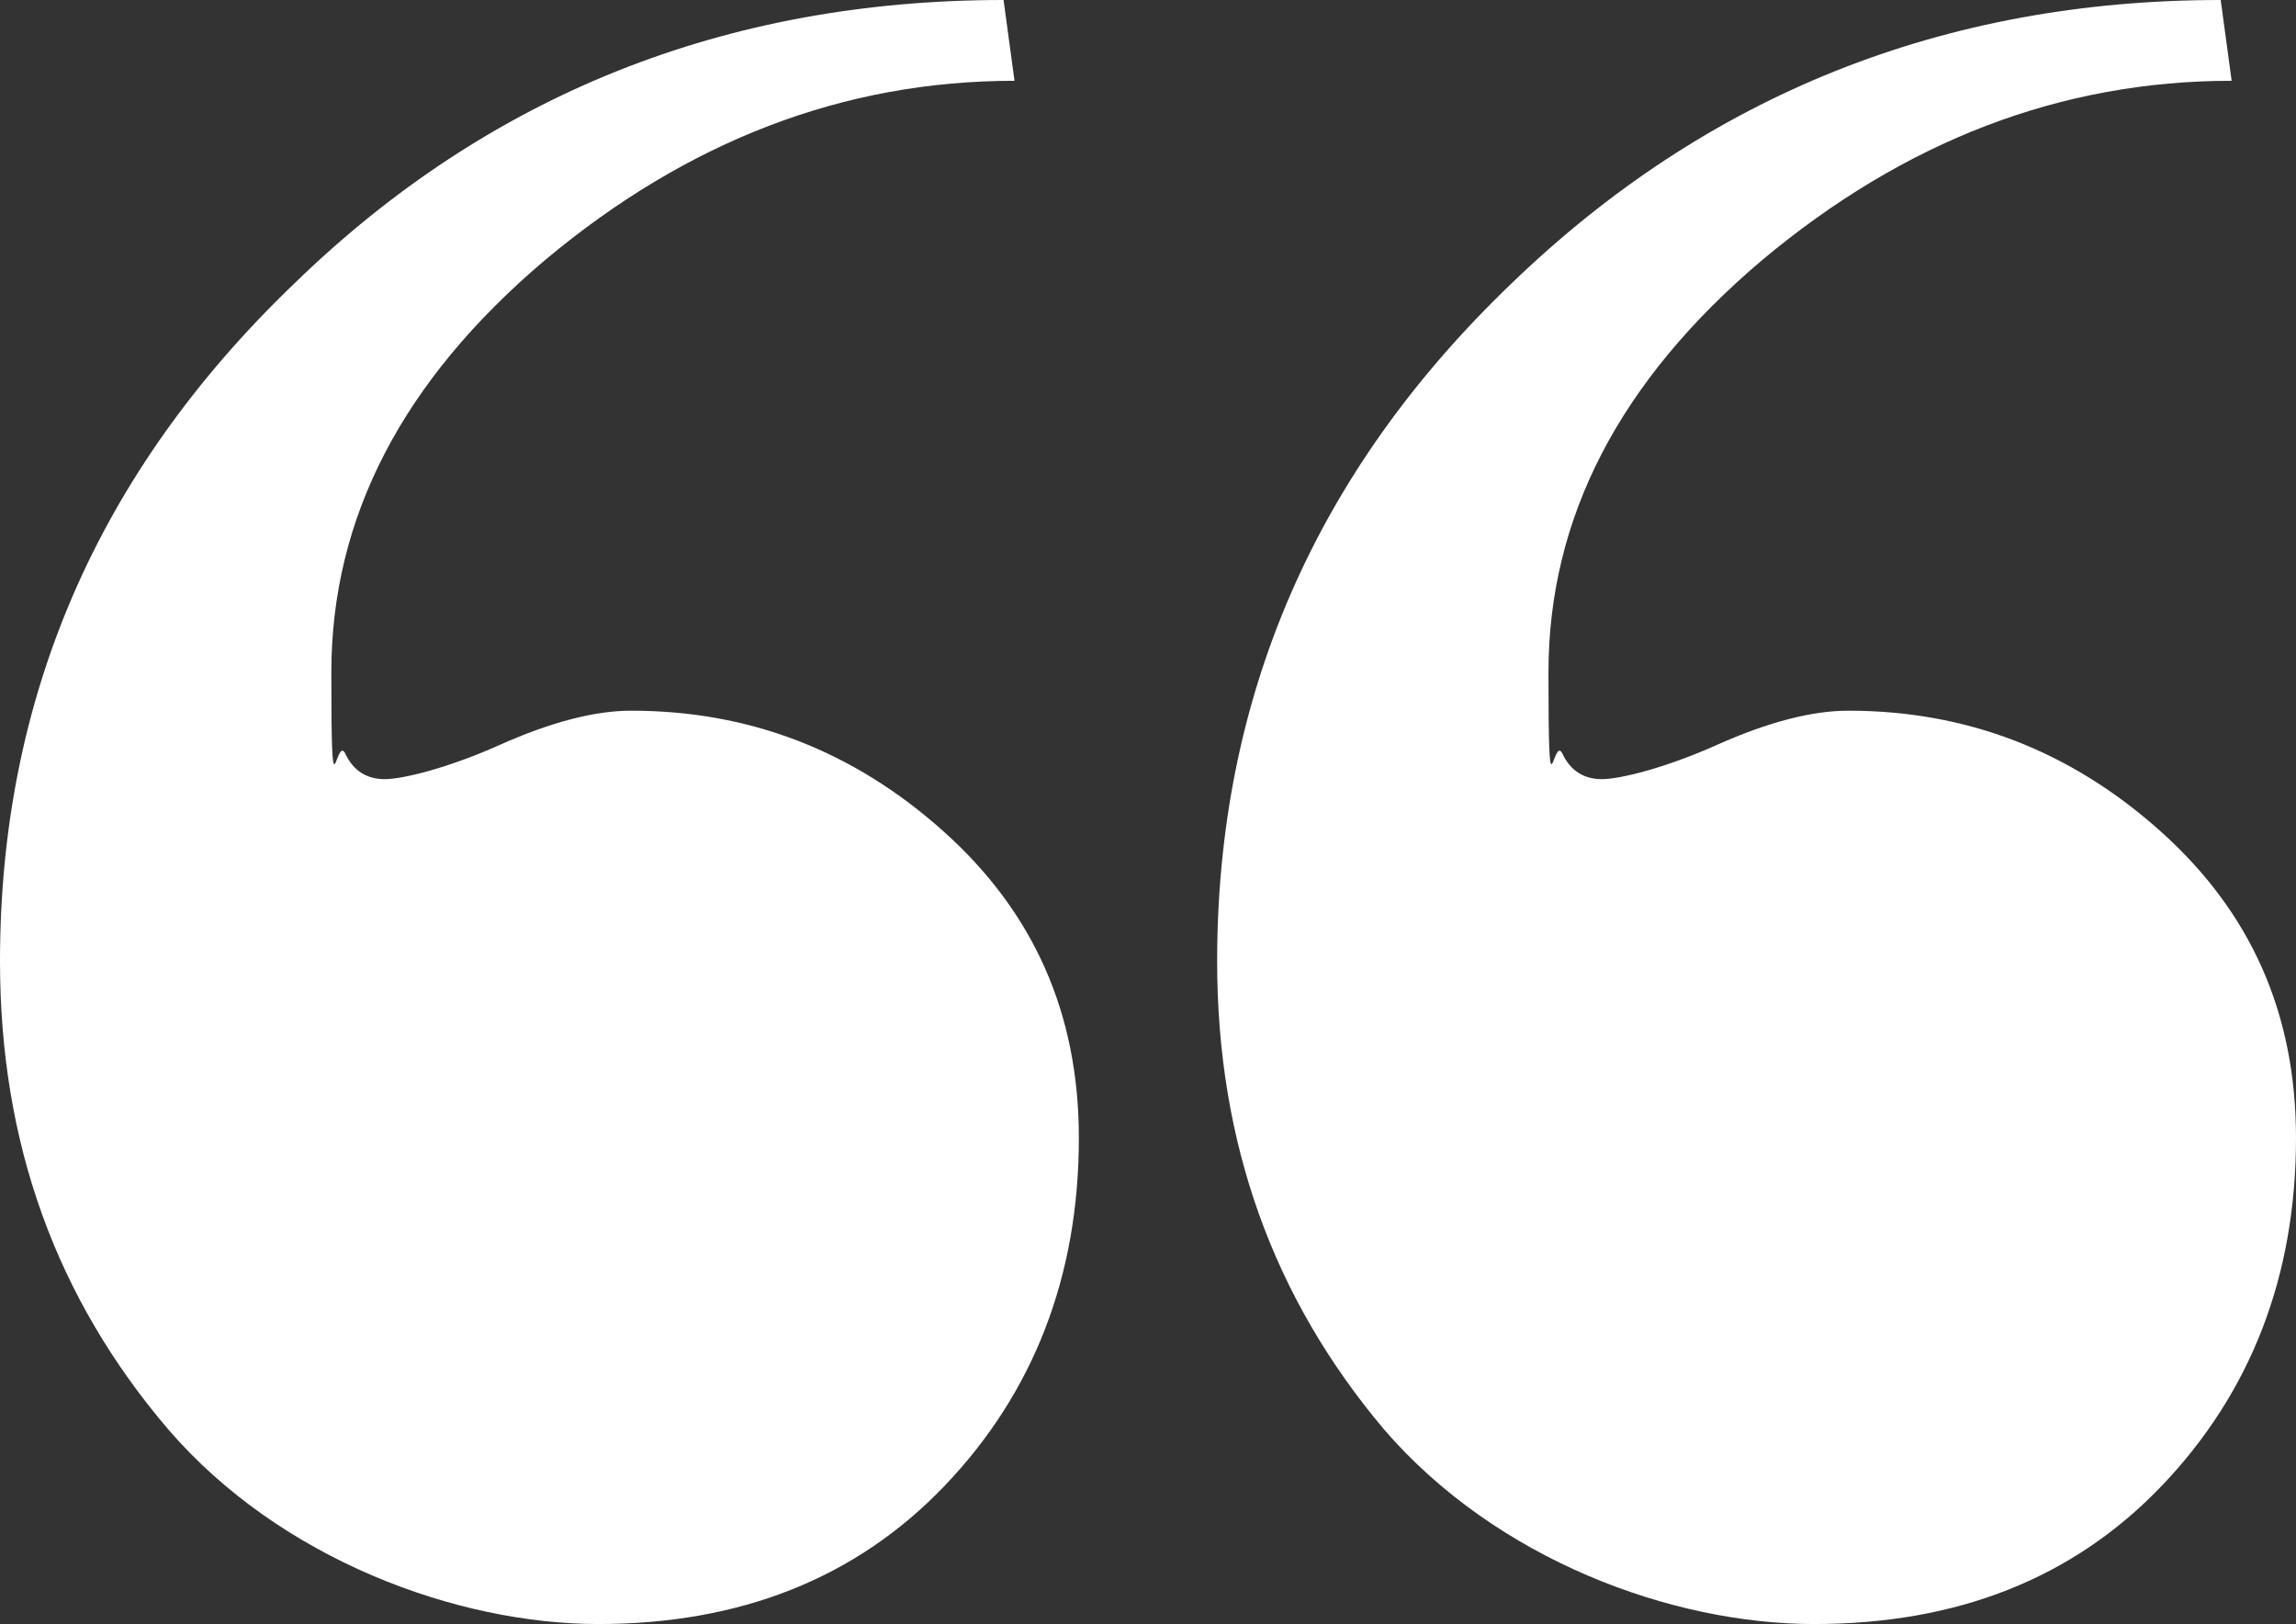
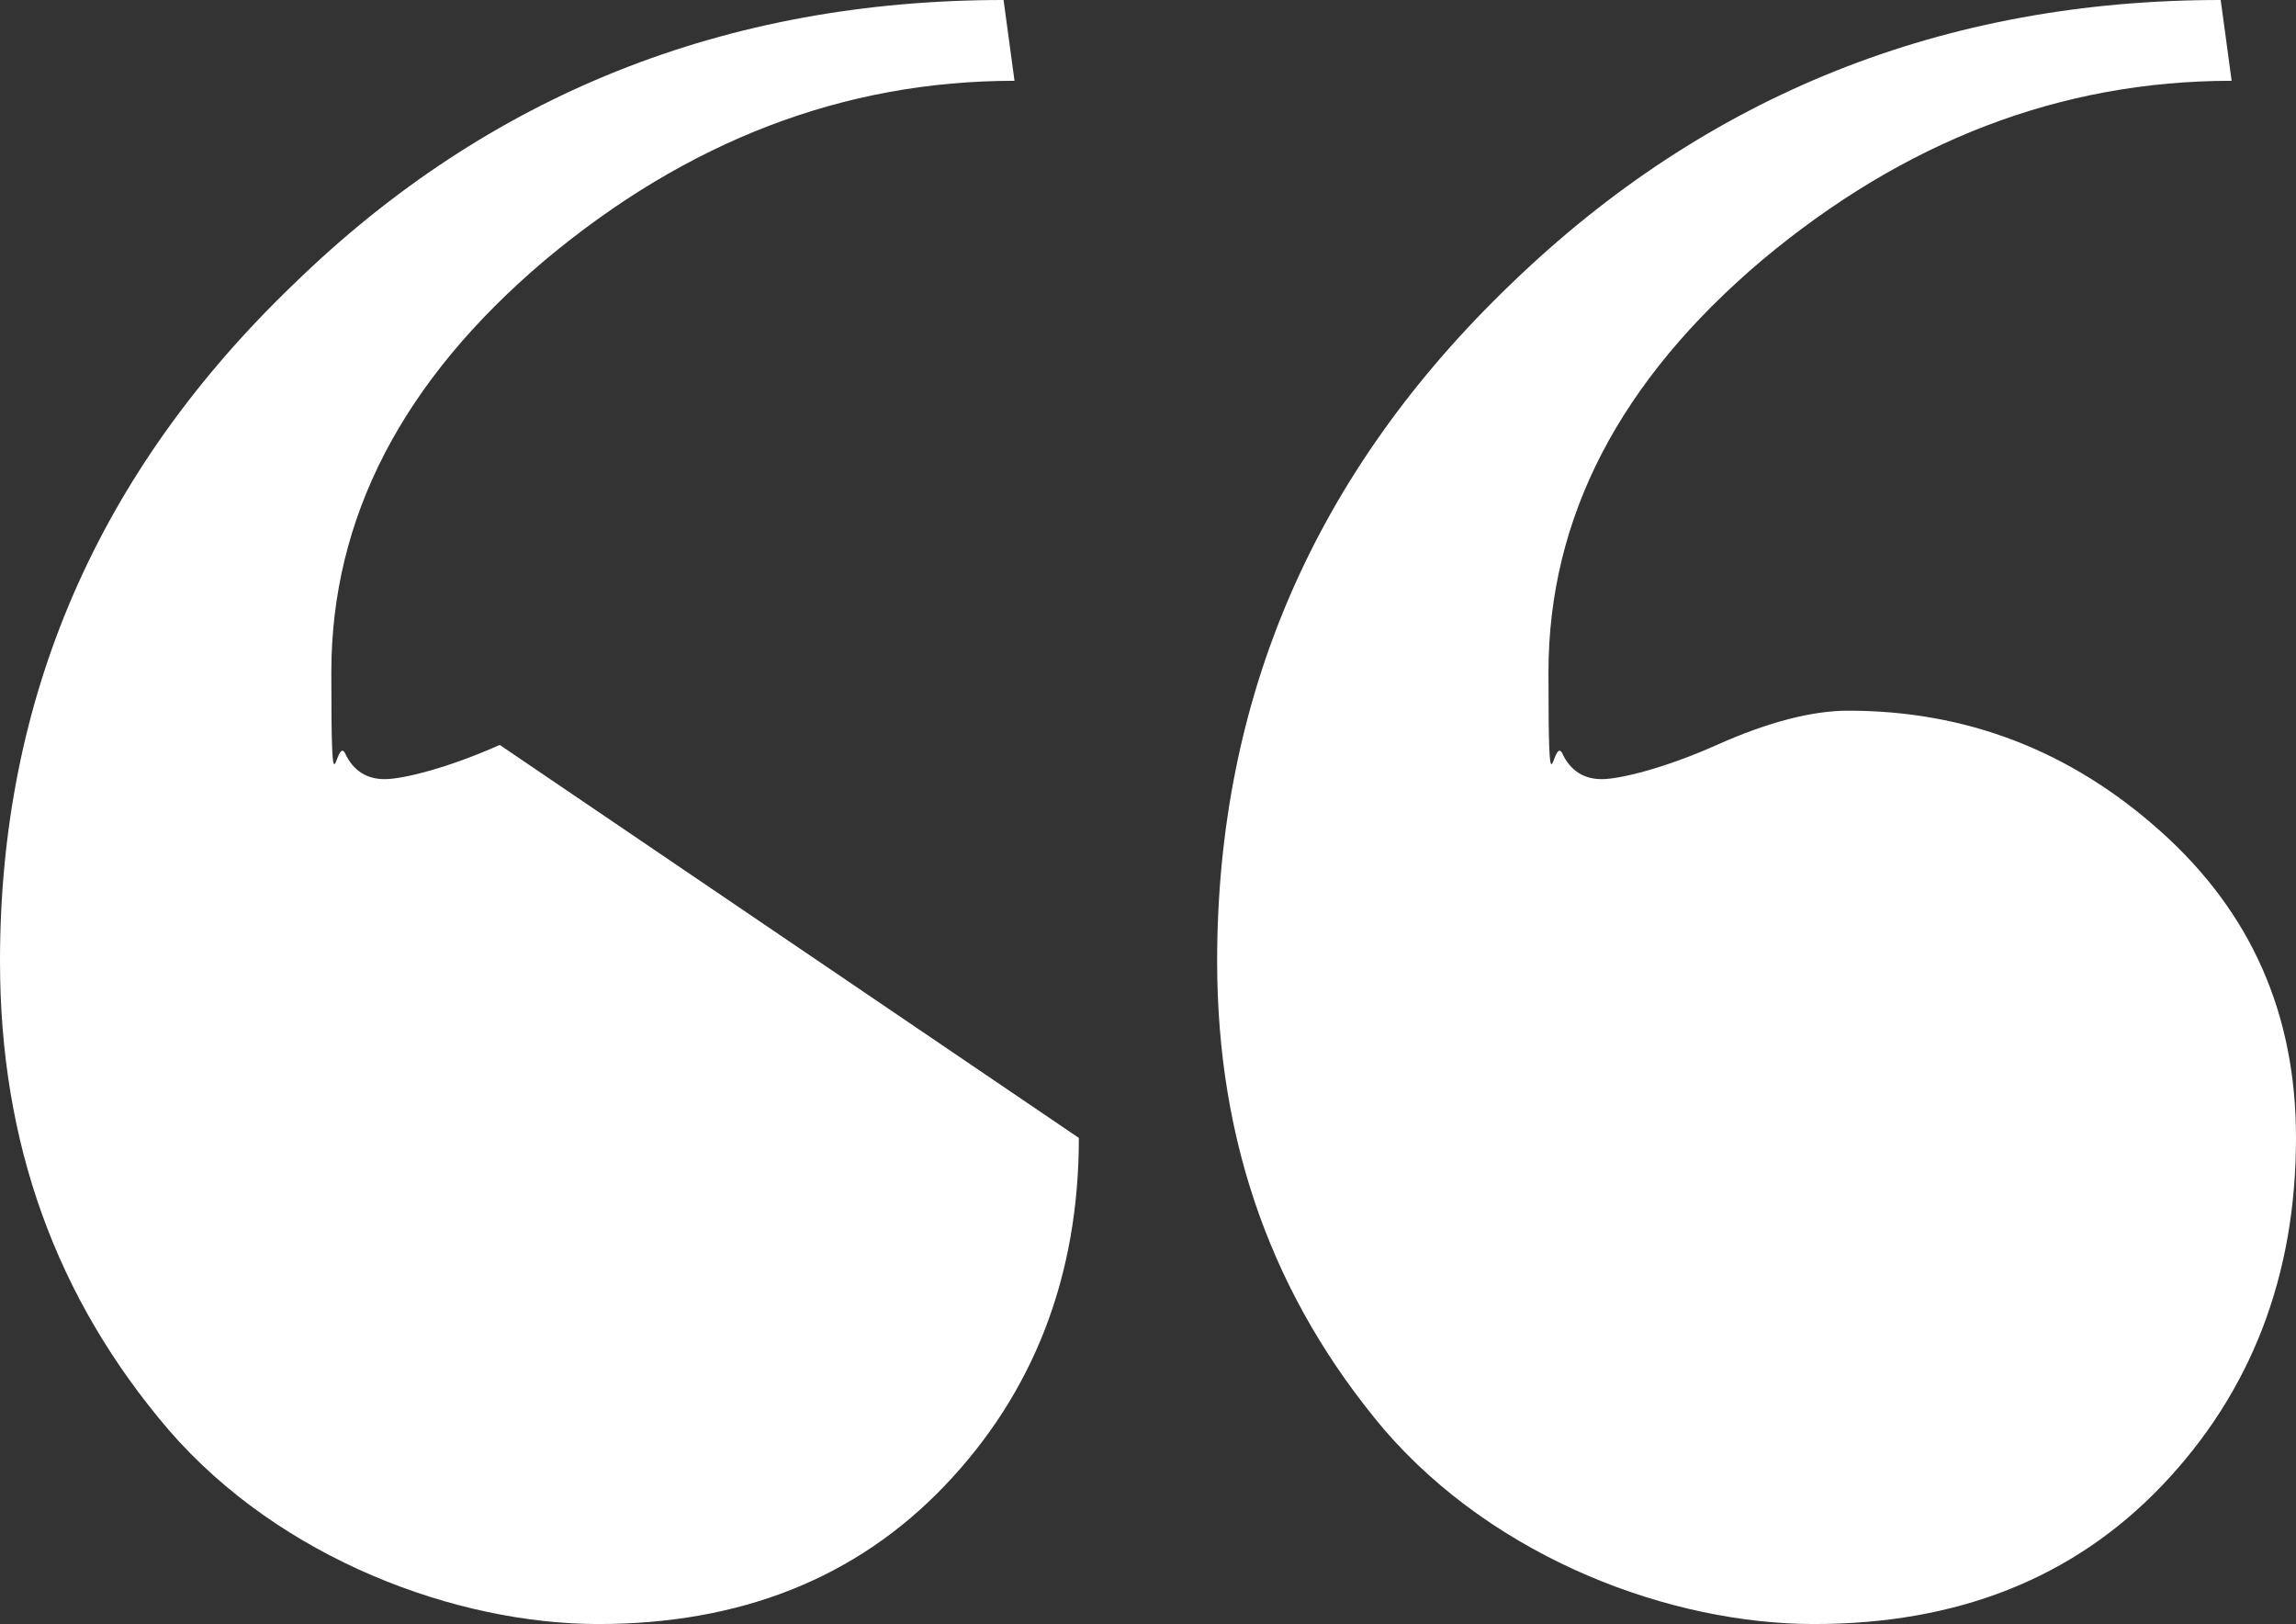
<svg xmlns="http://www.w3.org/2000/svg" id="Layer_1" data-name="Layer 1" version="1.1" viewBox="0 0 167.7 118.6">
  <rect x="0" y="0" width="167.7" height="118.6" fill="#333333" stroke="none" />
  <defs>
    <style>
      .cls-1 {
        fill: #fff;
        stroke-width: 0px;
      }
    </style>
  </defs>
-   <path class="cls-1" d="M78.8,83.1c0,10.1-3.3,18.6-9.8,25.4s-15,10.1-25.3,10.1-23.2-4.7-31.4-14.2C4.1,94.8,0,83.5,0,70.2c0-19.2,7.1-35.7,21.5-49.5C35.7,6.9,53,0,73.3,0l.8,5.9c-12.5,0-23.9,4.4-34.3,13.1-10.4,8.8-15.6,18.8-15.6,30.1s.3,4.6,1,5.9c.6,1.3,1.6,1.9,2.9,1.9s4.6-.8,8.4-2.5c3.8-1.7,7-2.5,9.6-2.5,8.6,0,16.2,2.9,22.8,8.8,6.6,5.9,9.9,13.3,9.9,22.4ZM167.7,83.1c0,10.1-3.3,18.6-9.8,25.4s-15,10.1-25.4,10.1-23.2-4.7-31.4-14.2c-8.1-9.6-12.2-20.9-12.2-34.2,0-19.2,7.1-35.7,21.5-49.5C124.7,6.9,142,0,162.2,0l.8,5.9c-12.5,0-23.9,4.4-34.3,13.1-10.4,8.8-15.6,18.8-15.6,30.1s.3,4.6,1,5.9c.6,1.3,1.6,1.9,2.9,1.9s4.6-.8,8.4-2.5c3.8-1.7,7-2.5,9.6-2.5,8.6,0,16.2,2.9,22.8,8.8s9.9,13.3,9.9,22.4Z" />
+   <path class="cls-1" d="M78.8,83.1c0,10.1-3.3,18.6-9.8,25.4s-15,10.1-25.3,10.1-23.2-4.7-31.4-14.2C4.1,94.8,0,83.5,0,70.2c0-19.2,7.1-35.7,21.5-49.5C35.7,6.9,53,0,73.3,0l.8,5.9c-12.5,0-23.9,4.4-34.3,13.1-10.4,8.8-15.6,18.8-15.6,30.1s.3,4.6,1,5.9c.6,1.3,1.6,1.9,2.9,1.9s4.6-.8,8.4-2.5ZM167.7,83.1c0,10.1-3.3,18.6-9.8,25.4s-15,10.1-25.4,10.1-23.2-4.7-31.4-14.2c-8.1-9.6-12.2-20.9-12.2-34.2,0-19.2,7.1-35.7,21.5-49.5C124.7,6.9,142,0,162.2,0l.8,5.9c-12.5,0-23.9,4.4-34.3,13.1-10.4,8.8-15.6,18.8-15.6,30.1s.3,4.6,1,5.9c.6,1.3,1.6,1.9,2.9,1.9s4.6-.8,8.4-2.5c3.8-1.7,7-2.5,9.6-2.5,8.6,0,16.2,2.9,22.8,8.8s9.9,13.3,9.9,22.4Z" />
</svg>